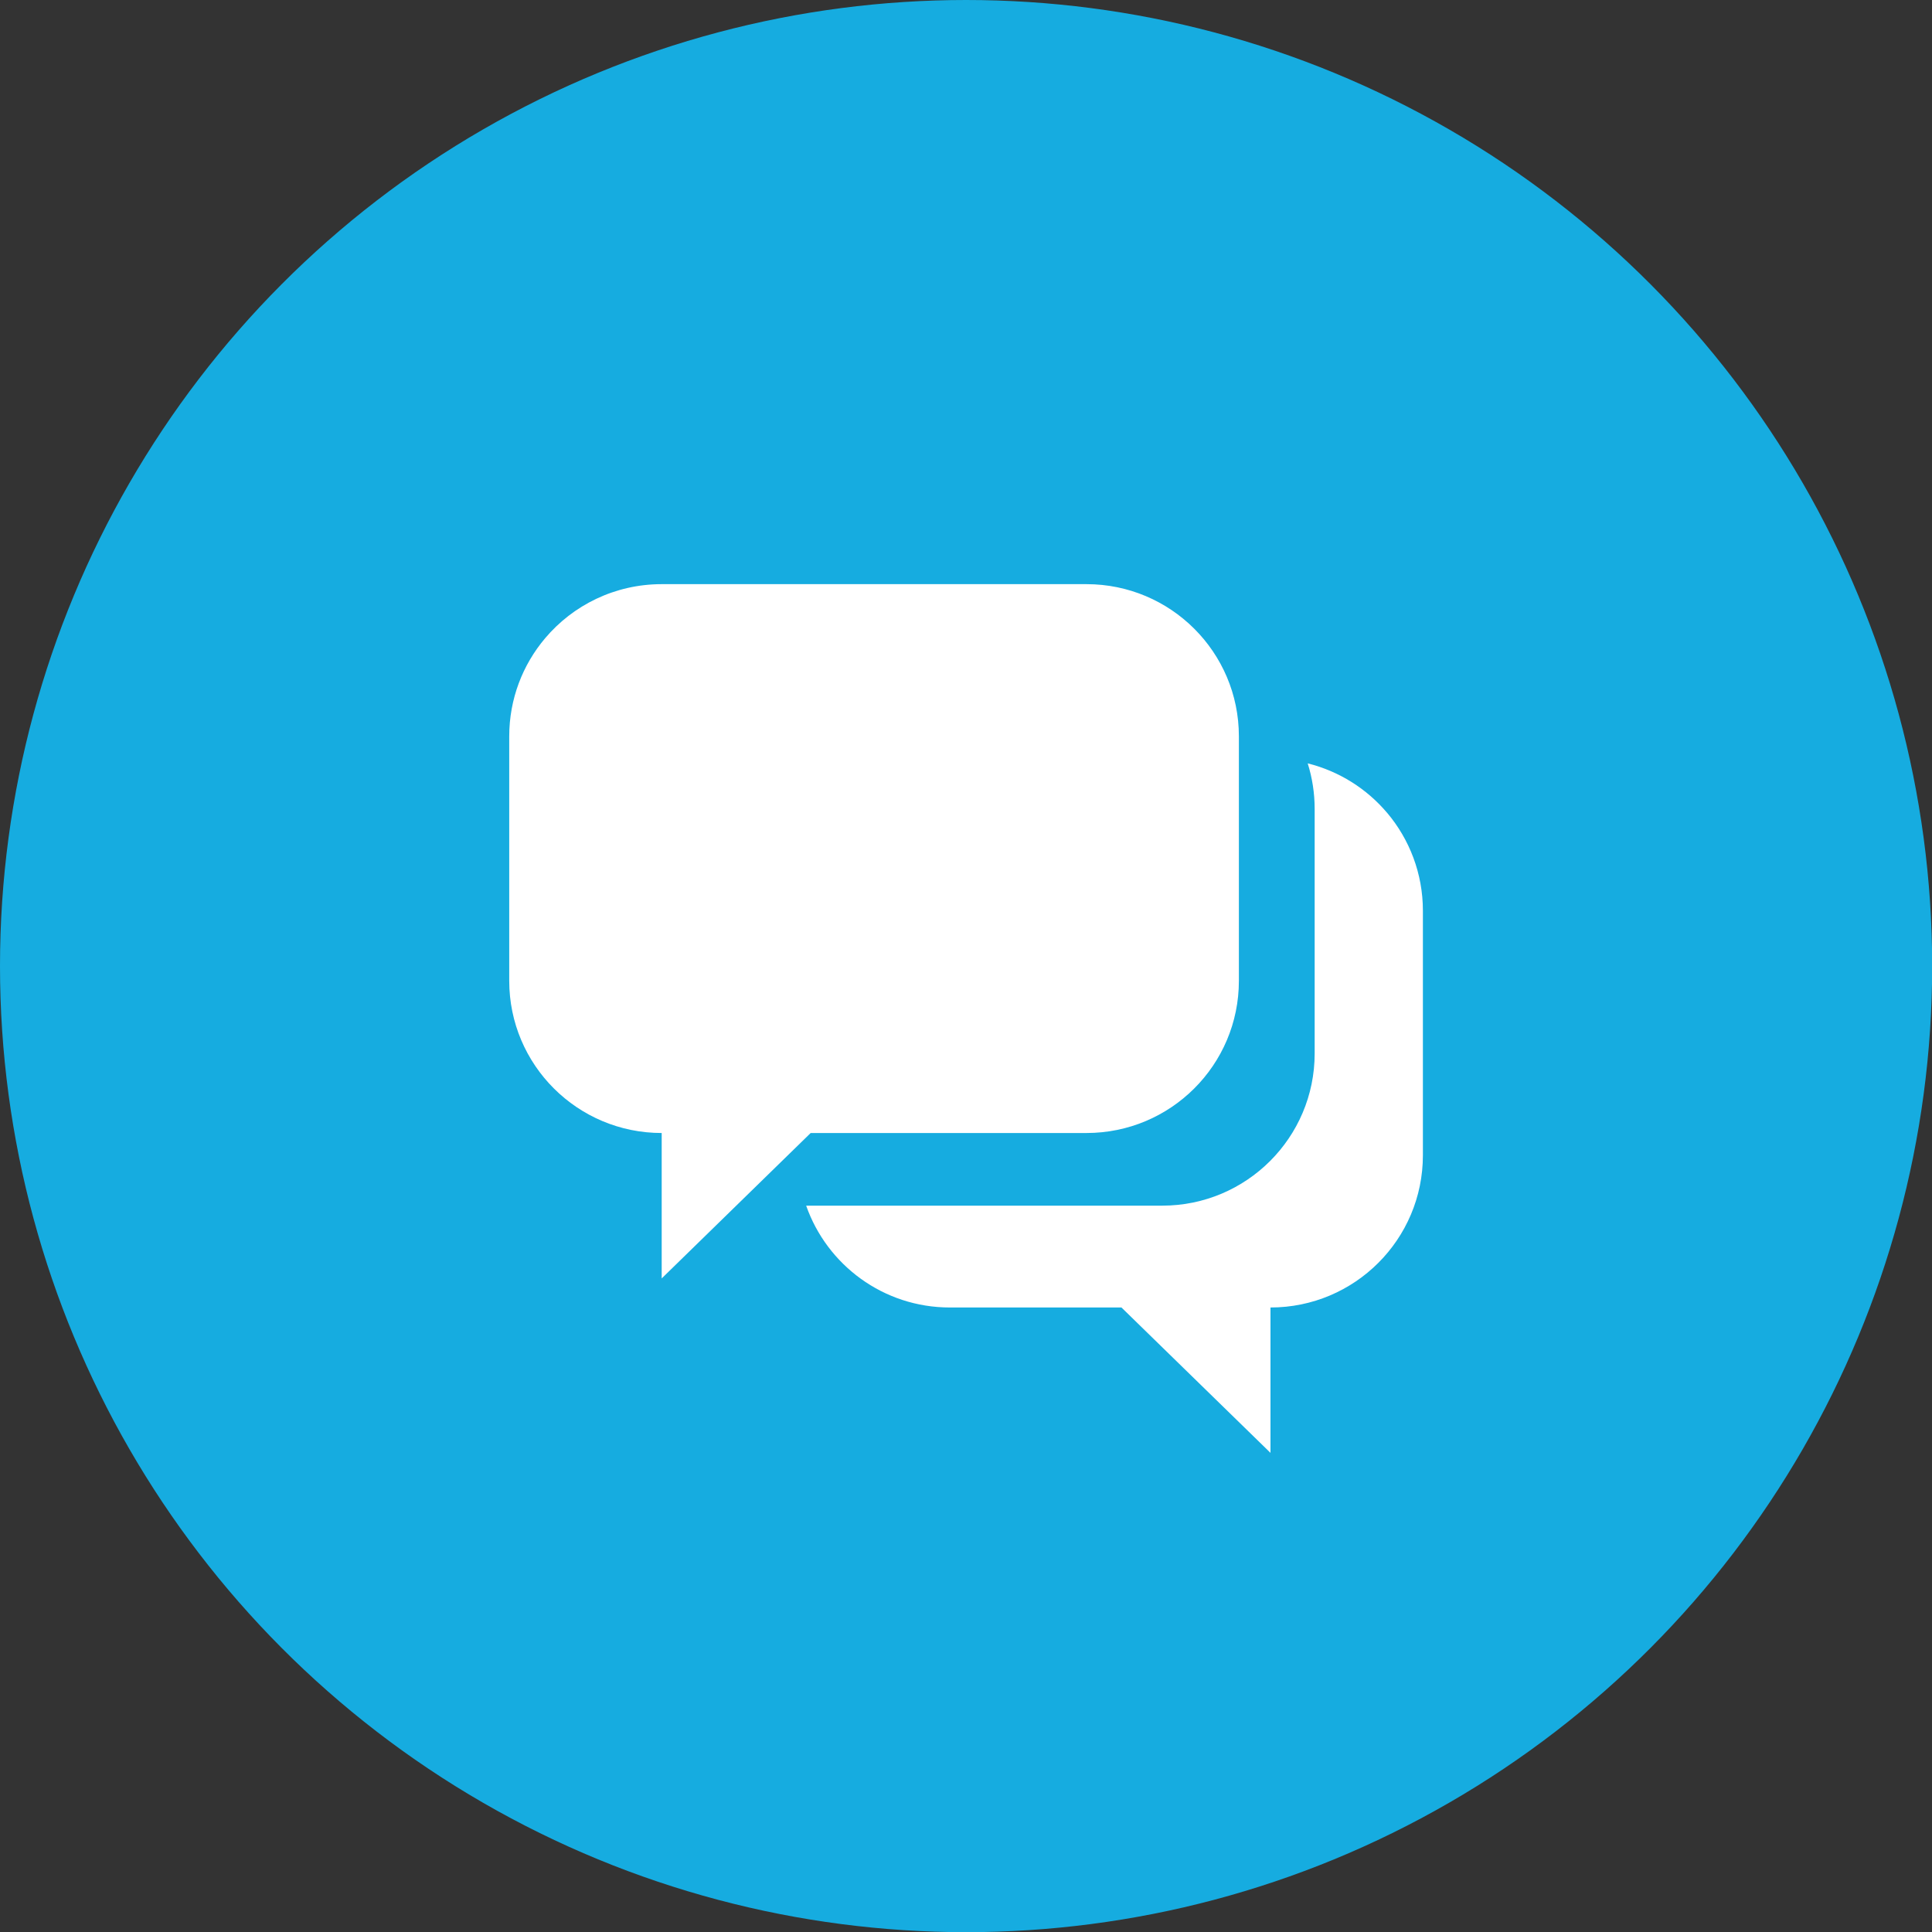
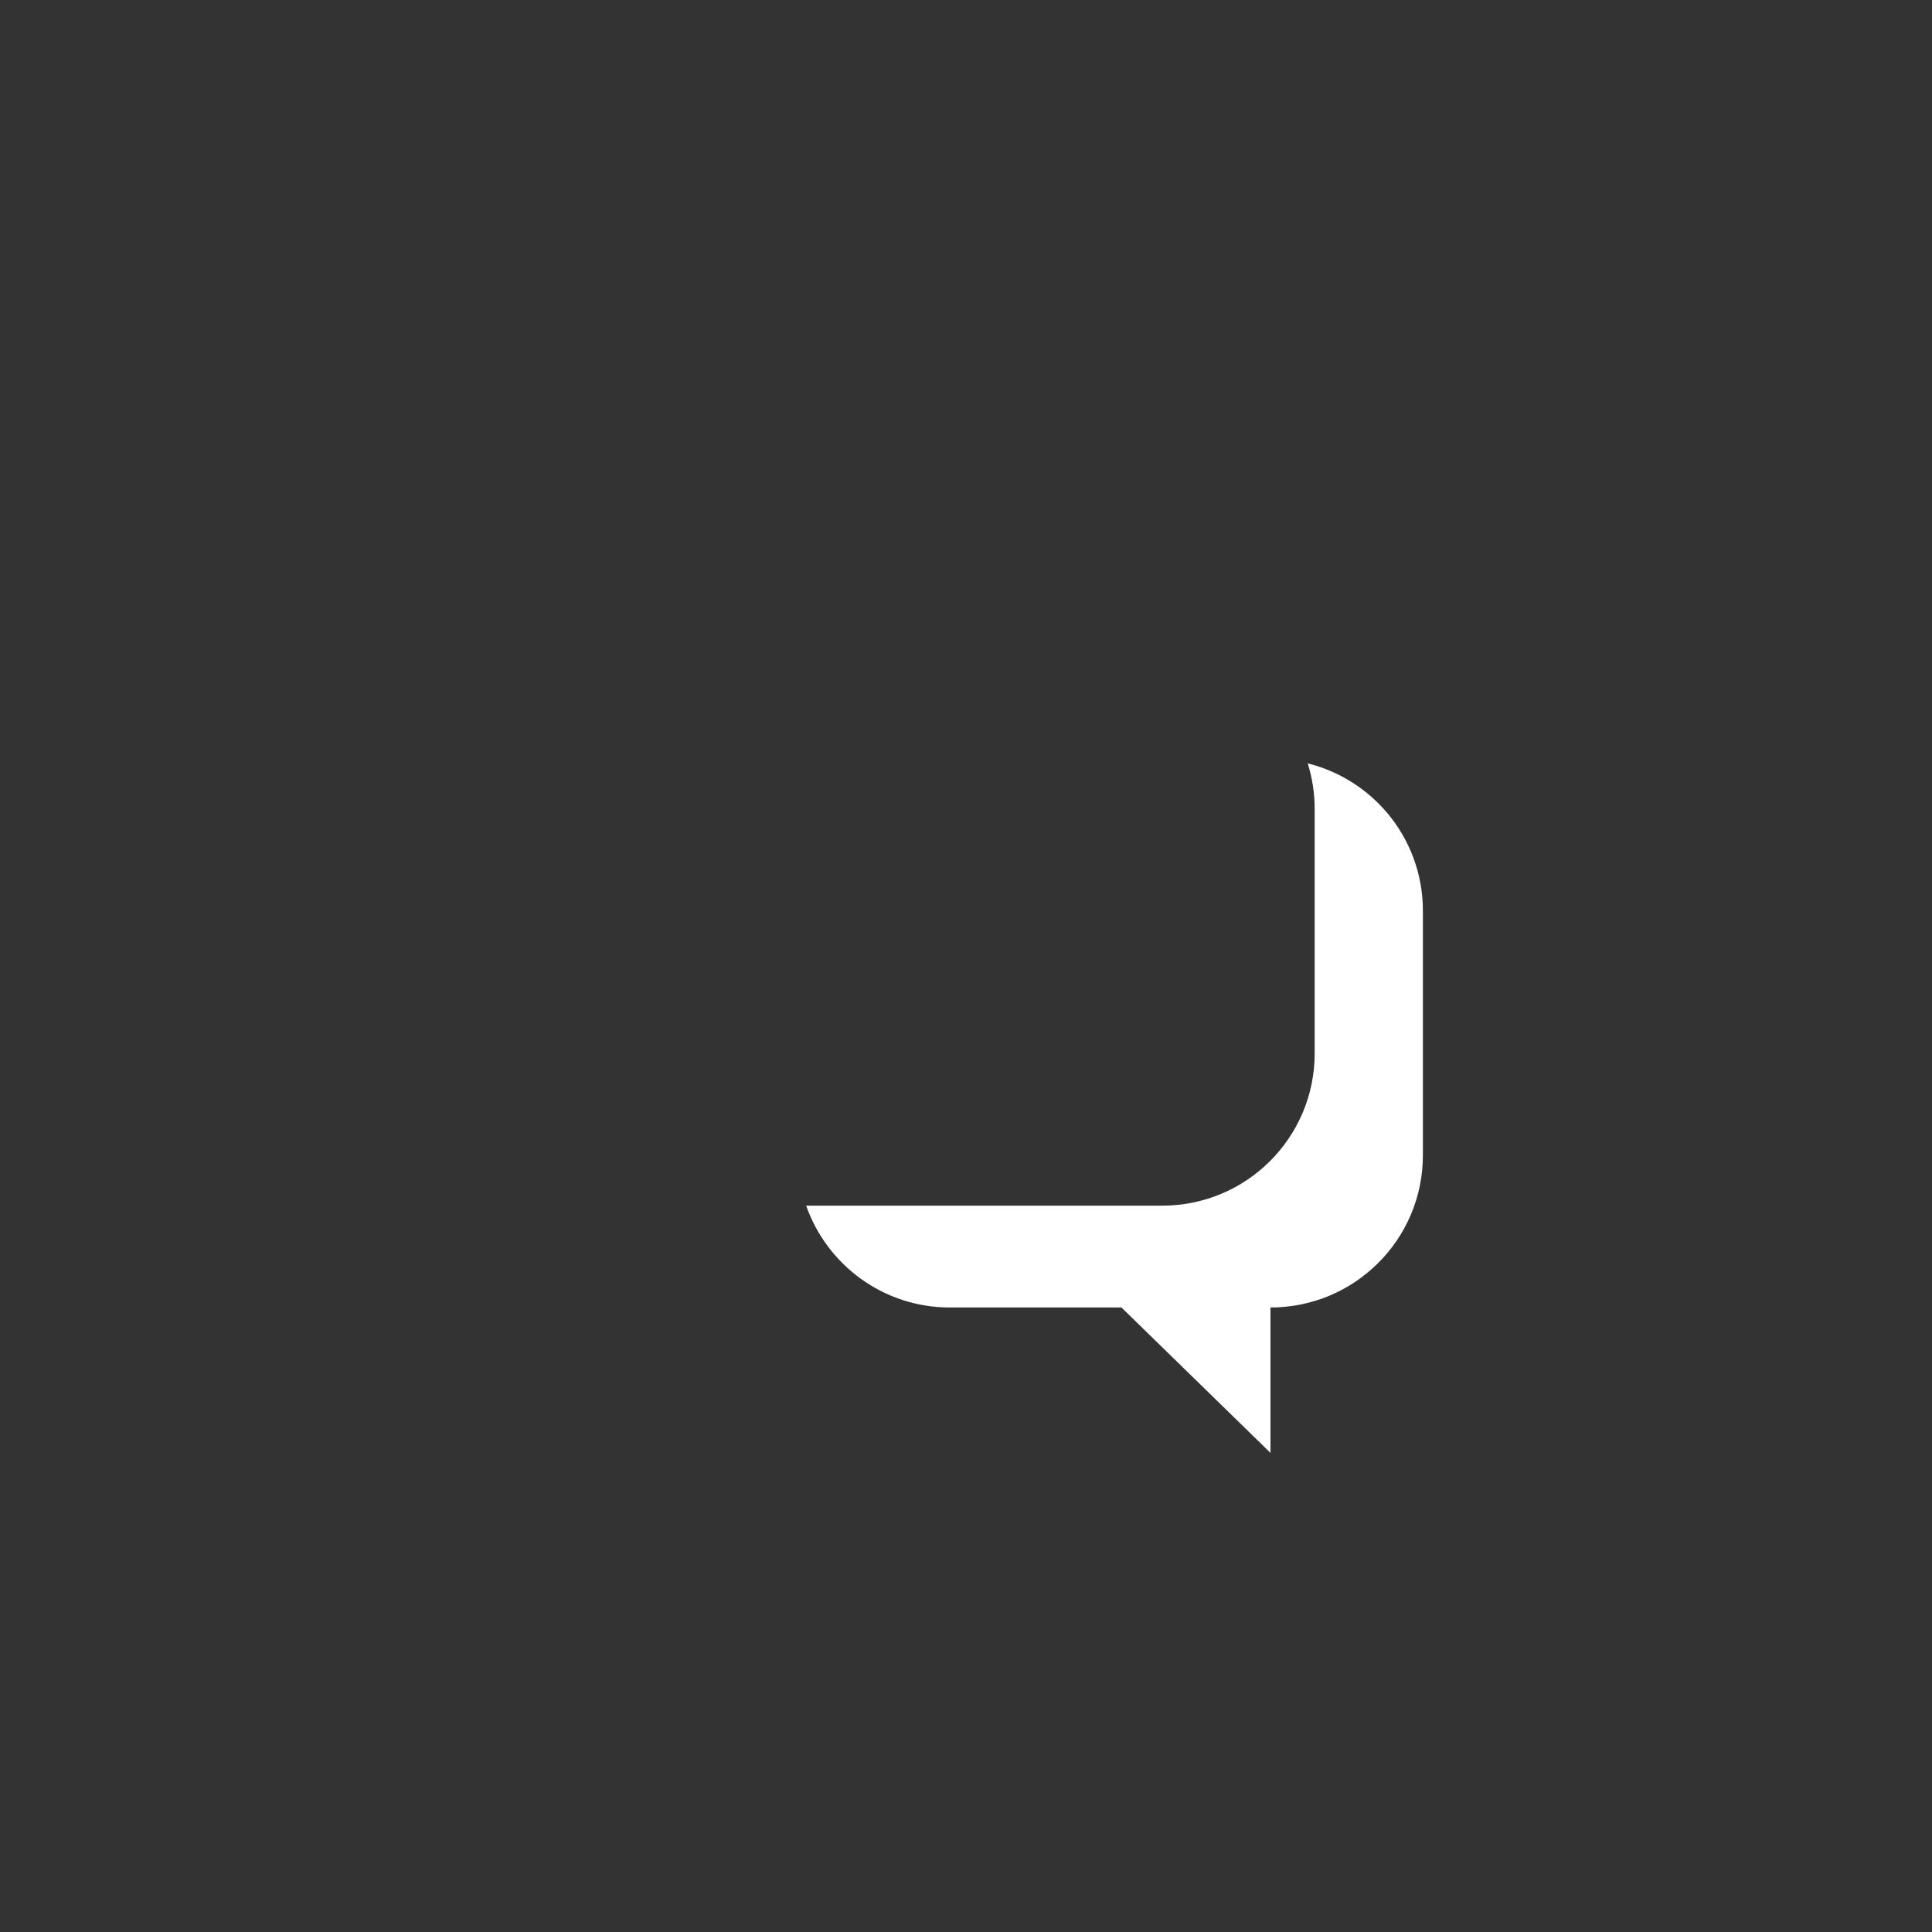
<svg xmlns="http://www.w3.org/2000/svg" width="45" height="45" viewBox="0 0 45 45" fill="none">
  <rect x="0" y="0" width="45" height="45" fill="#333333" stroke="none" />
-   <circle cx="22.502" cy="22.502" r="22.502" fill="#16ACE0" />
  <path d="M32.308 18.932C31.836 18.373 31.193 17.964 30.459 17.78C30.564 18.114 30.621 18.471 30.621 18.842V24.538C30.621 26.495 29.032 28.082 27.071 28.082H18.777C19.262 29.463 20.575 30.454 22.125 30.454H26.121L29.592 33.84V30.454C31.553 30.454 33.142 28.867 33.142 26.909V21.213C33.142 20.344 32.828 19.547 32.308 18.931V18.932Z" fill="white" />
-   <path d="M15.412 13.606H25.306C27.267 13.606 28.856 15.193 28.856 17.15V22.846C28.856 24.804 27.267 26.39 25.306 26.39H18.882L15.412 29.777V26.39C13.451 26.39 11.861 24.804 11.861 22.846V17.15C11.861 16.28 12.175 15.484 12.695 14.868C13.346 14.096 14.322 13.606 15.412 13.606Z" fill="white" />
</svg>